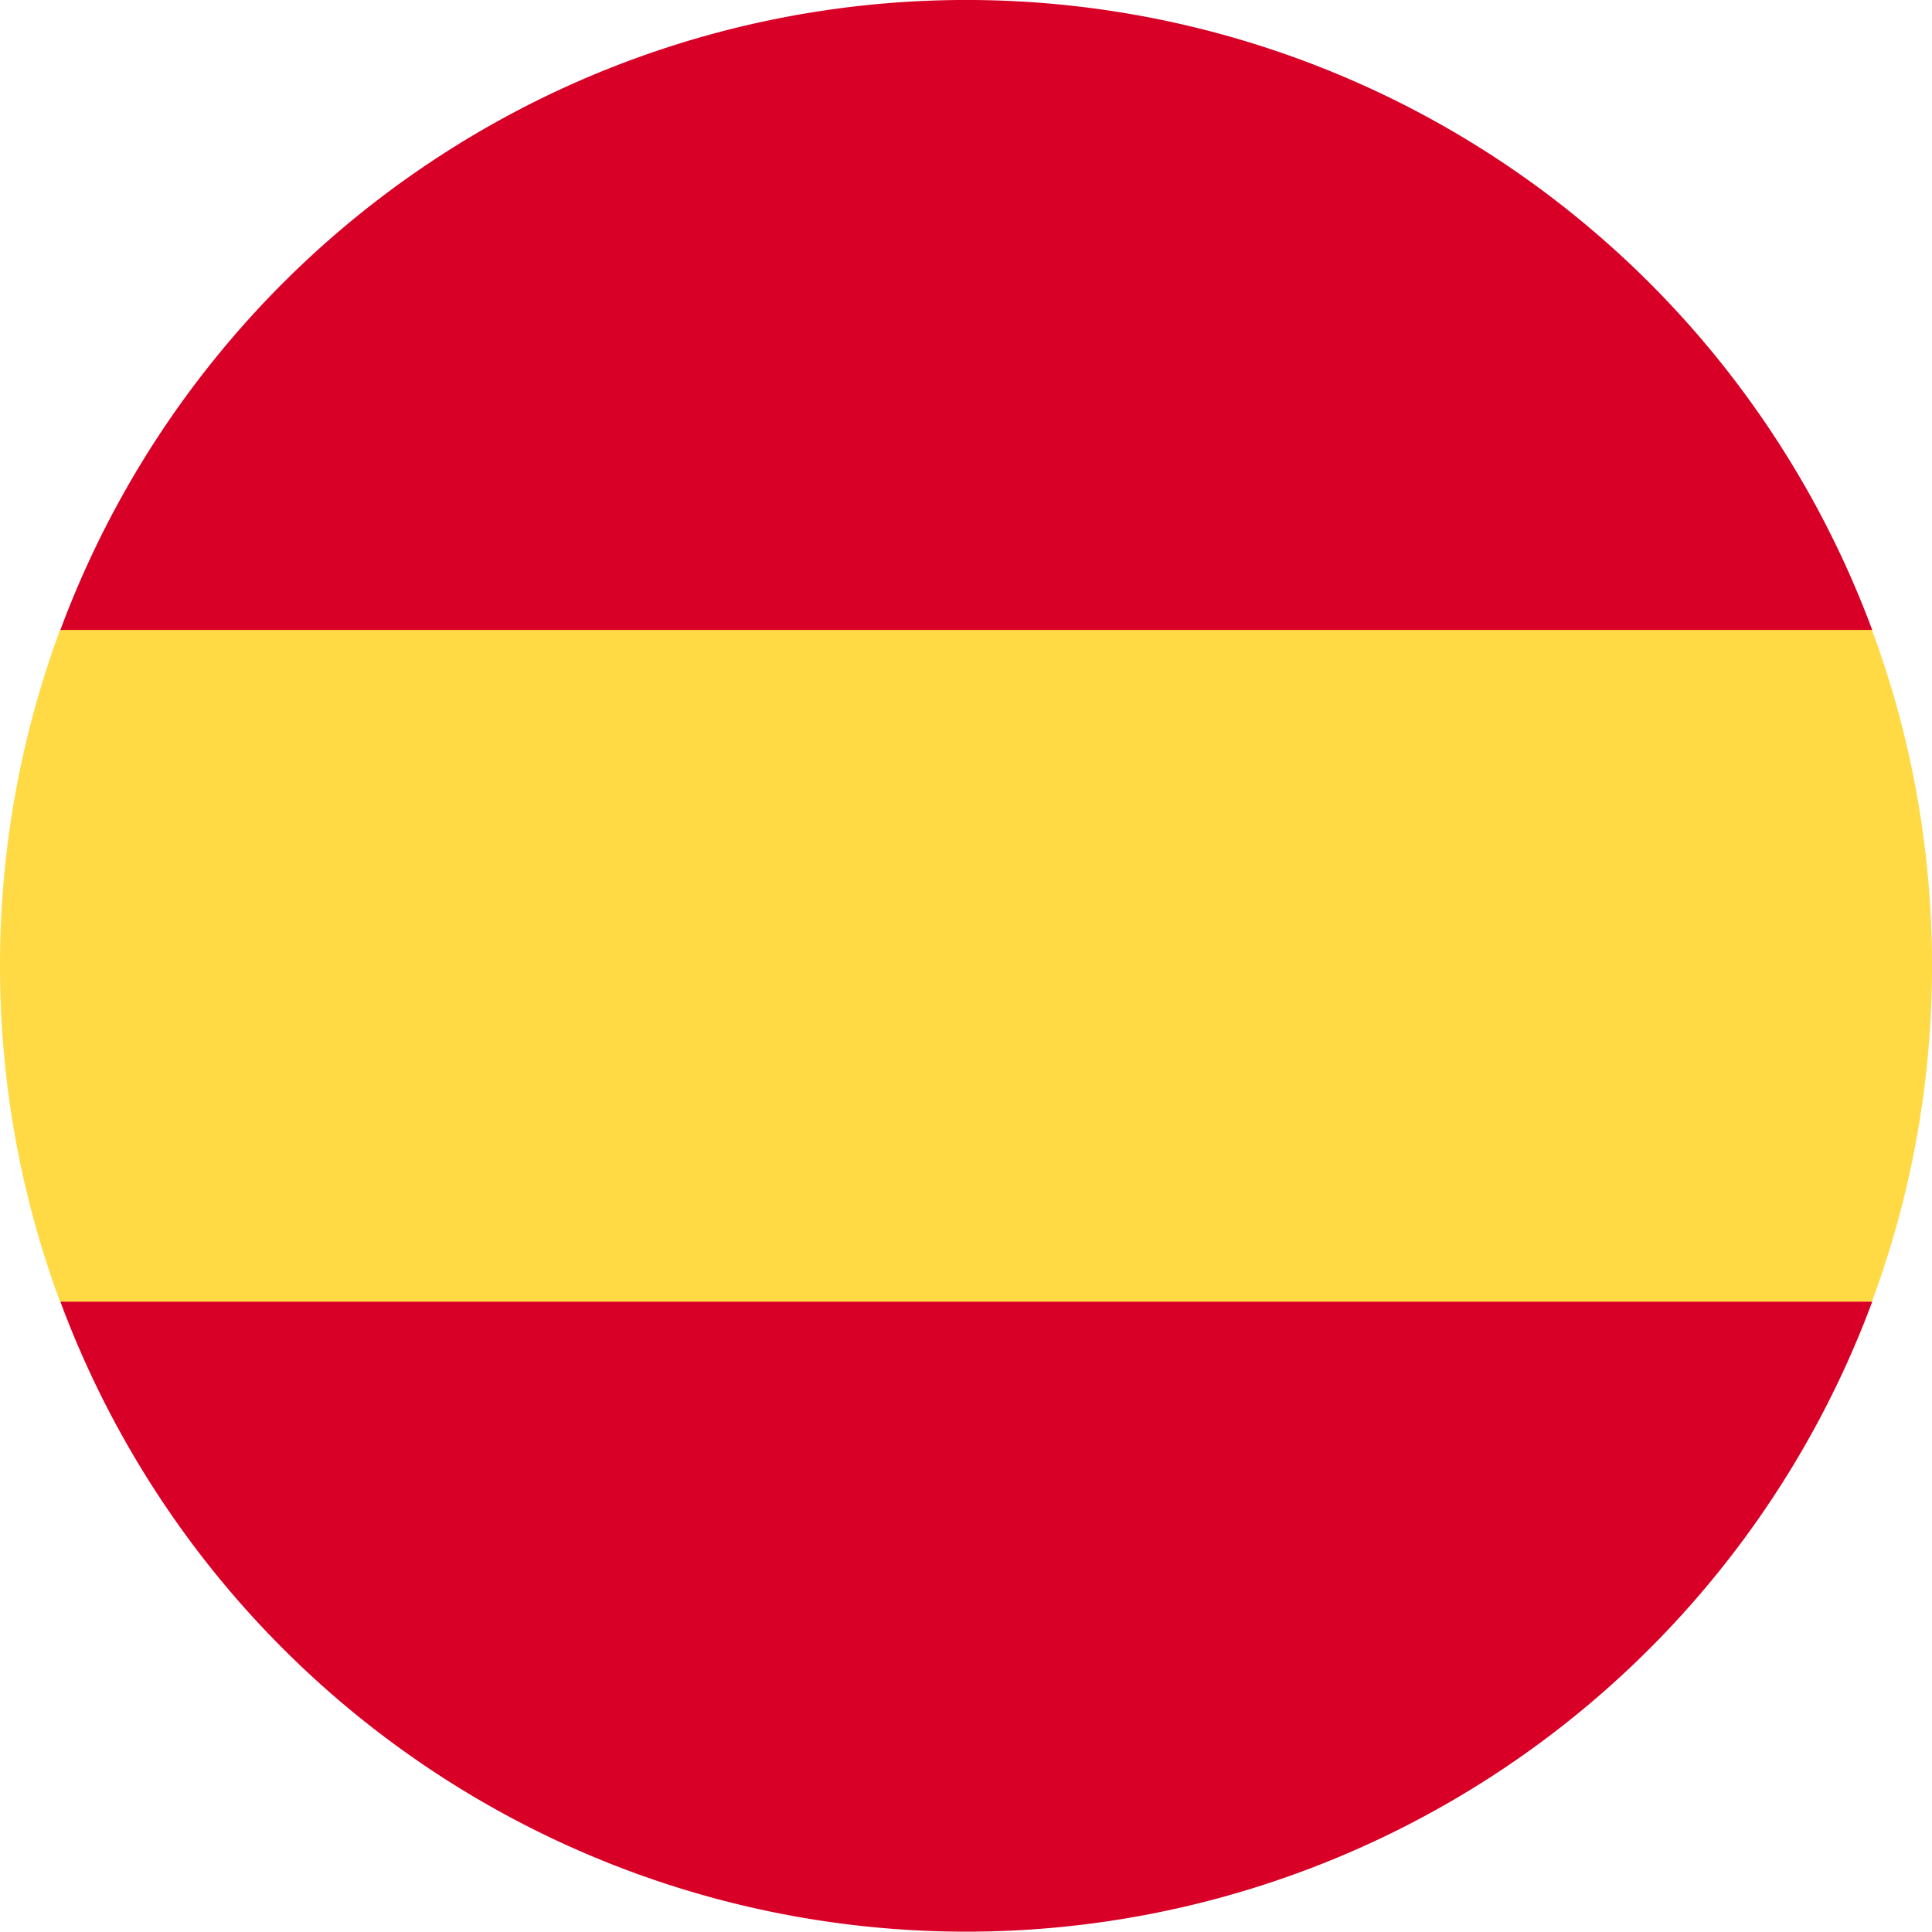
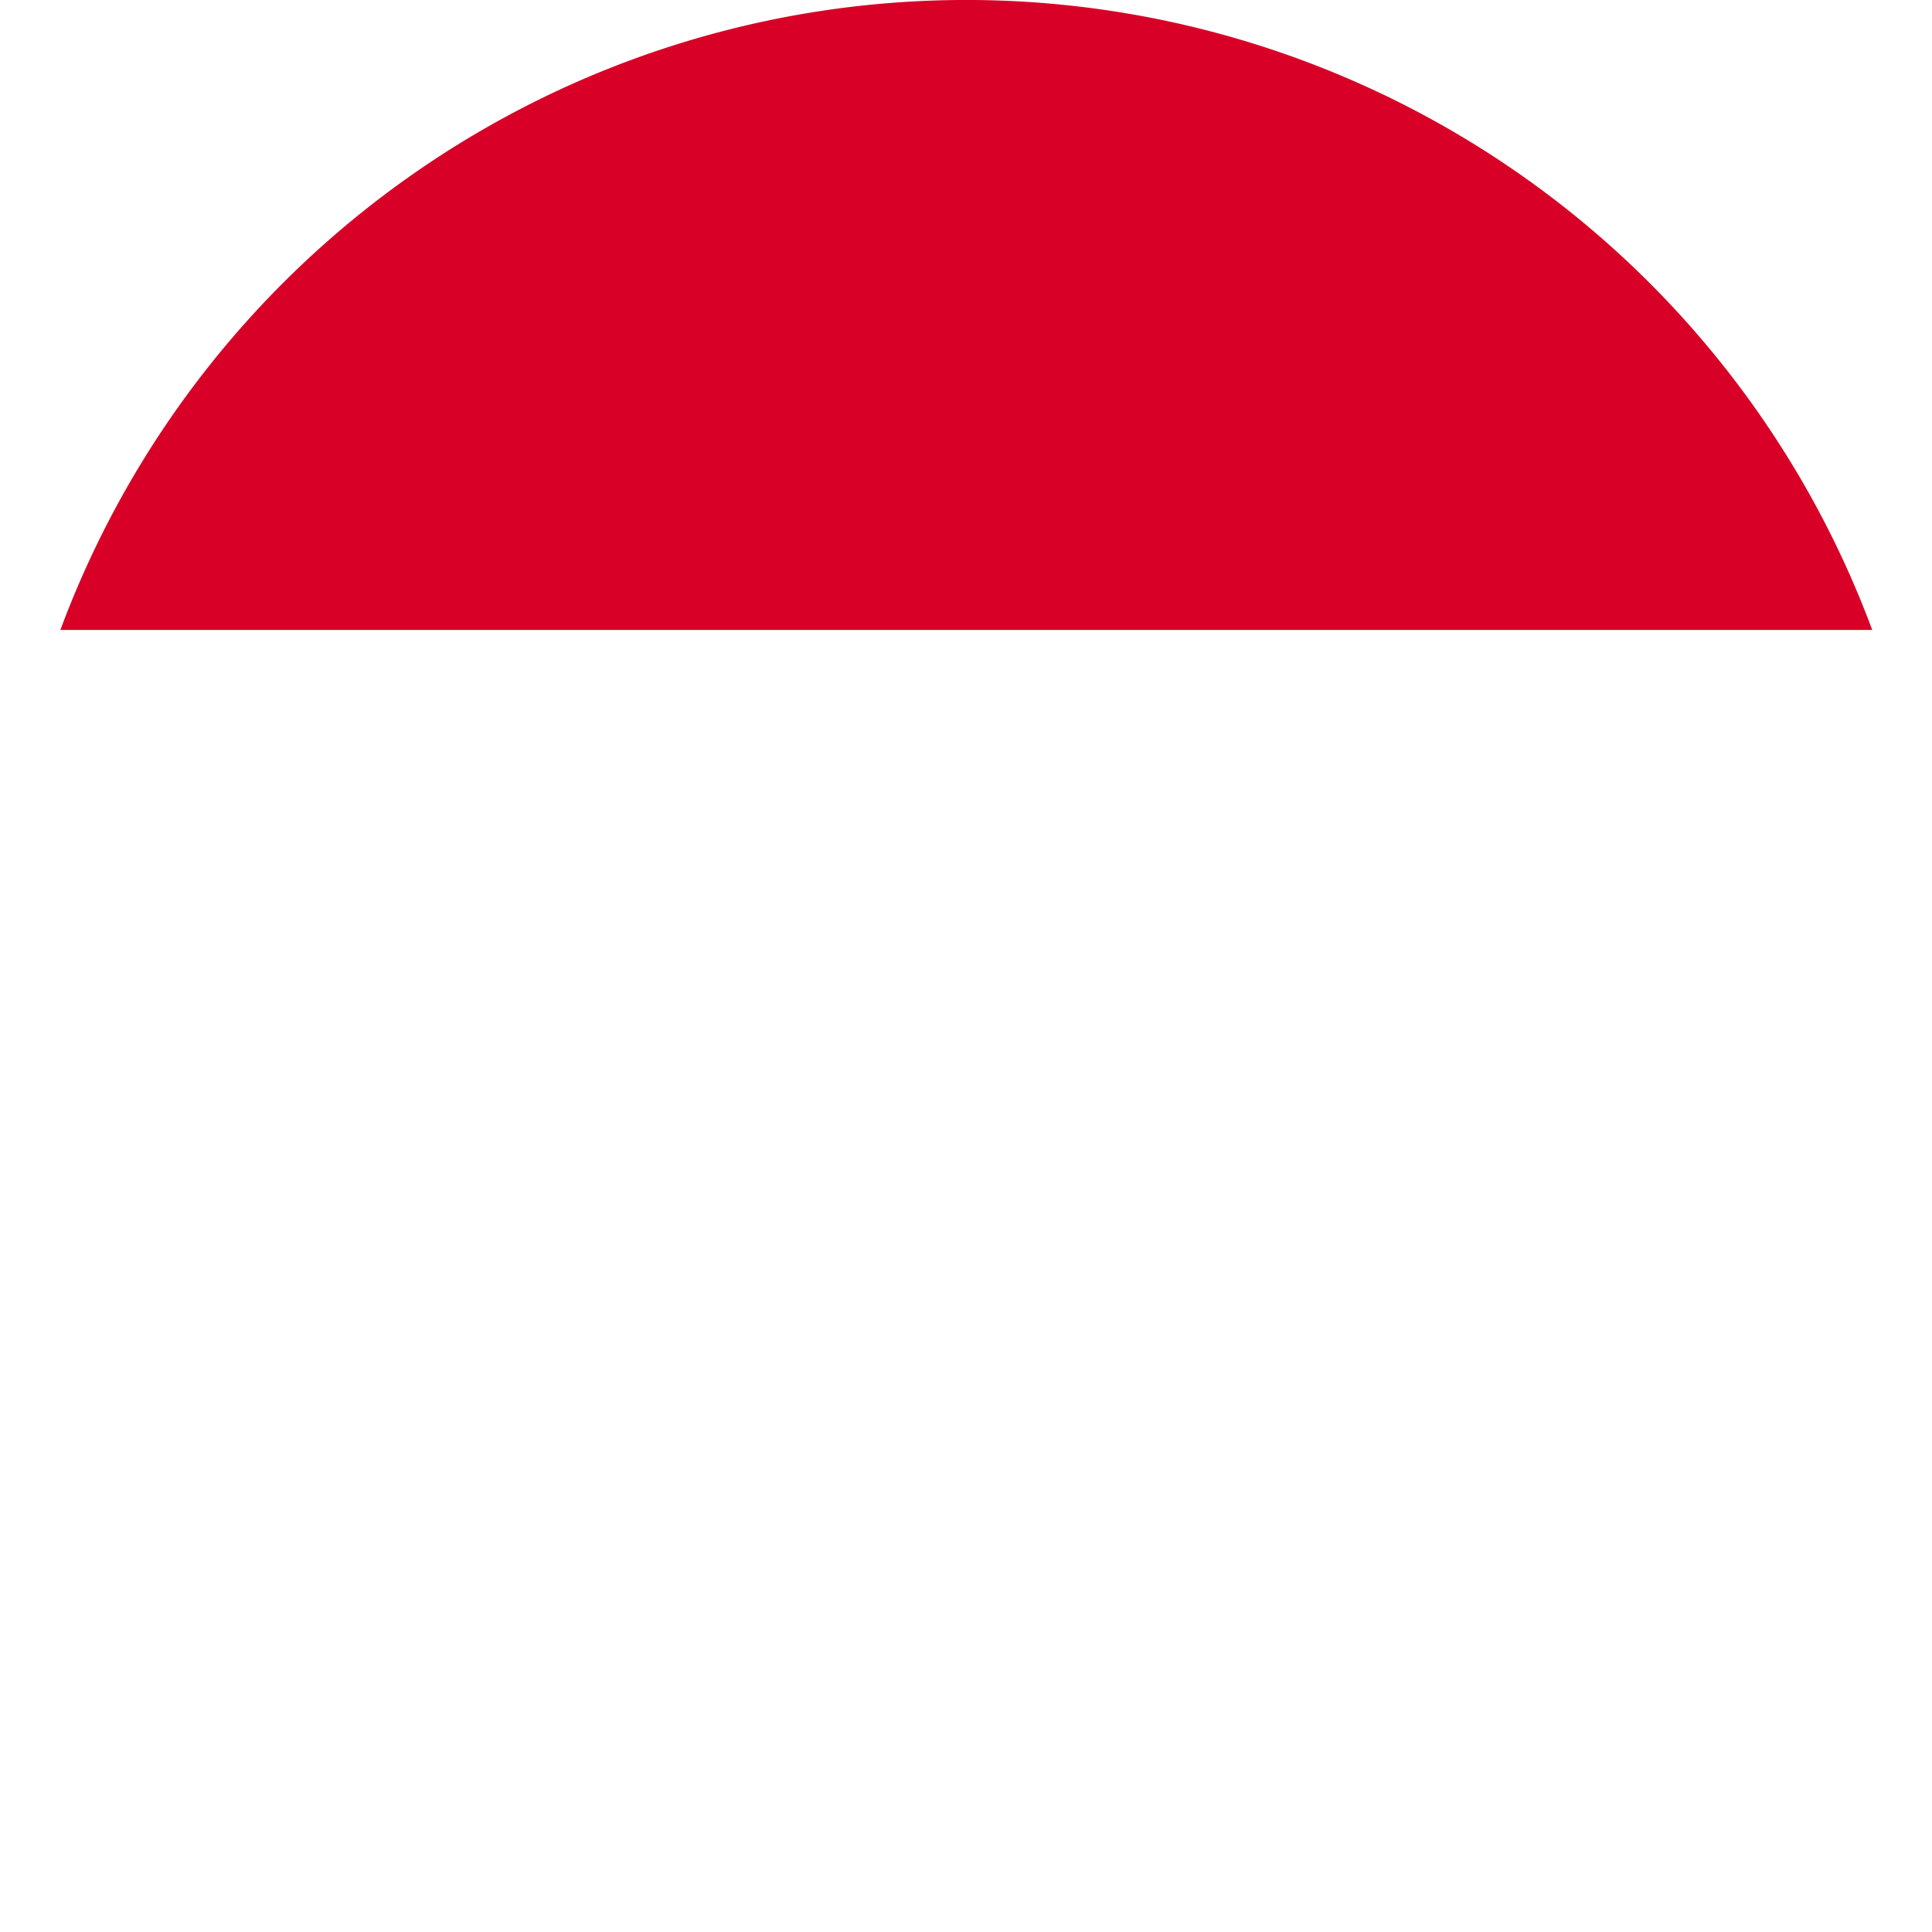
<svg xmlns="http://www.w3.org/2000/svg" width="16" height="16" viewBox="0 0 16 16">
  <g>
    <g>
      <g>
-         <path fill="#ffda44" d="M0 7.998c0 .979.176 1.916.498 2.783L8 11.476l7.502-.695A7.983 7.983 0 0 0 16 7.998c0-.978-.176-1.916-.498-2.782L8 4.52l-7.502.696A7.983 7.983 0 0 0 0 7.998z" />
-       </g>
+         </g>
      <g>
        <g>
          <path fill="#d80027" d="M15.505 5.217a8.003 8.003 0 0 0-15.005 0z" />
        </g>
        <g>
-           <path fill="#d80027" d="M.5 10.78a8.003 8.003 0 0 0 15.005 0z" />
-         </g>
+           </g>
      </g>
    </g>
  </g>
</svg>